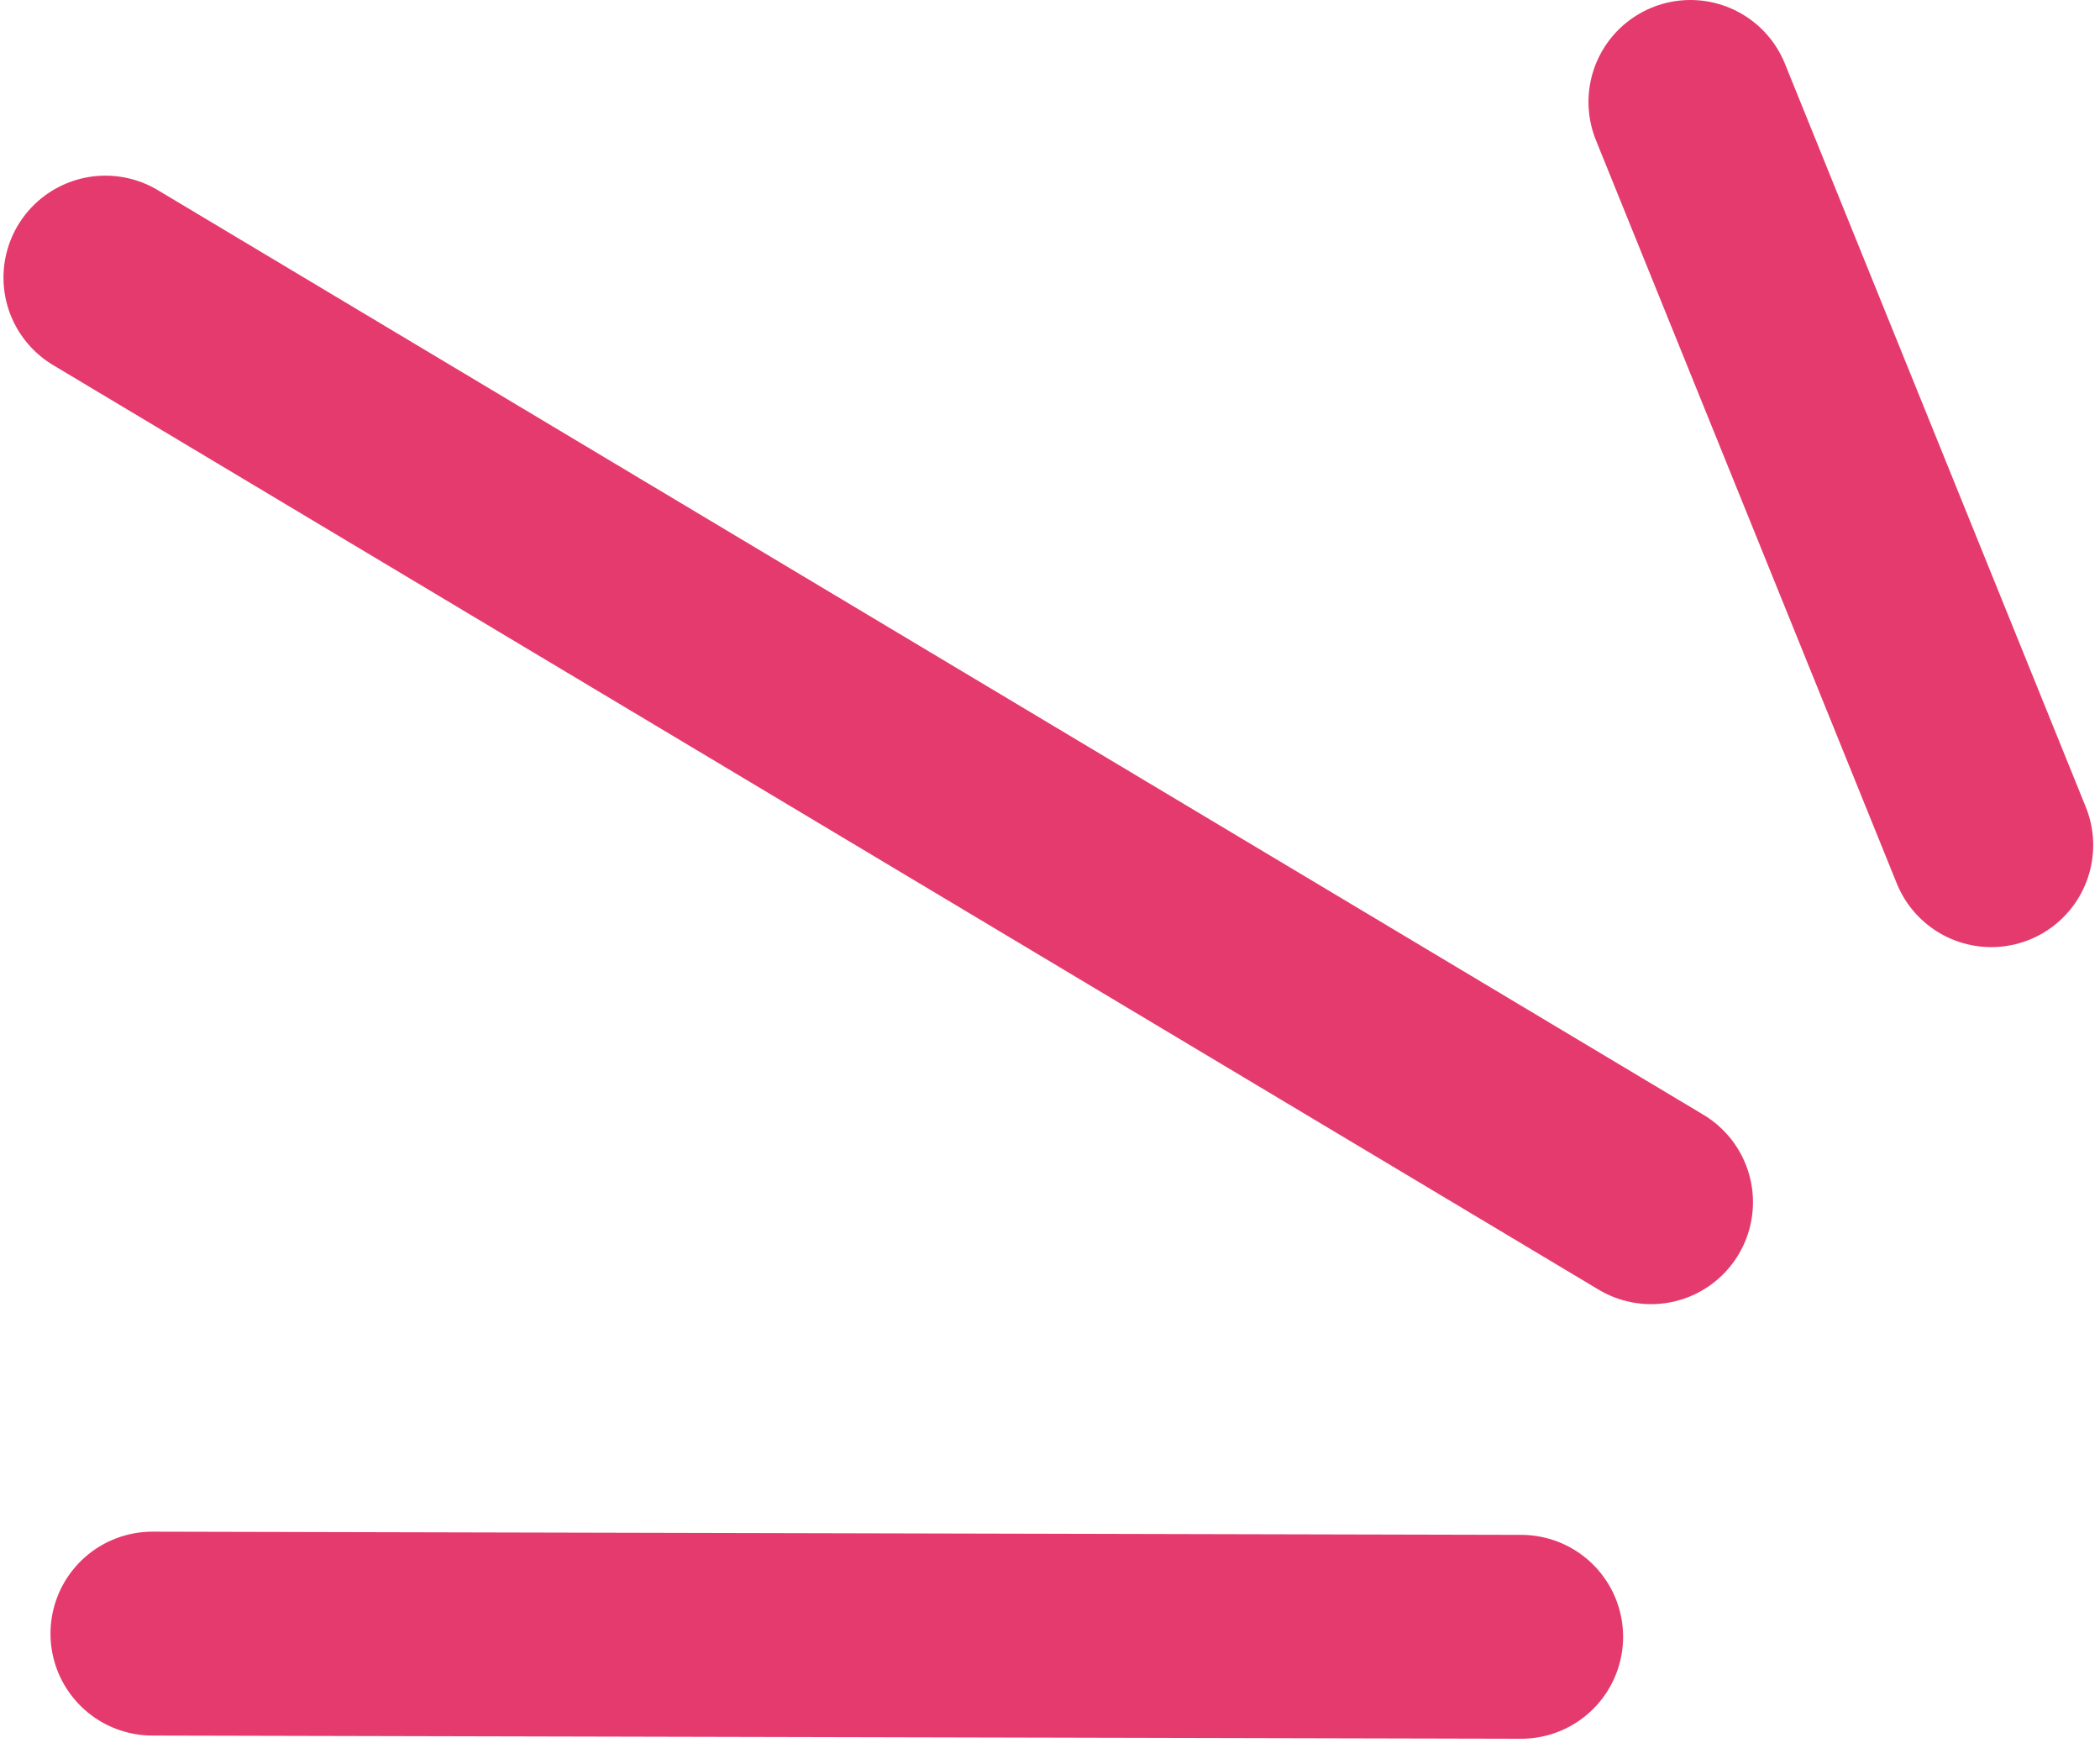
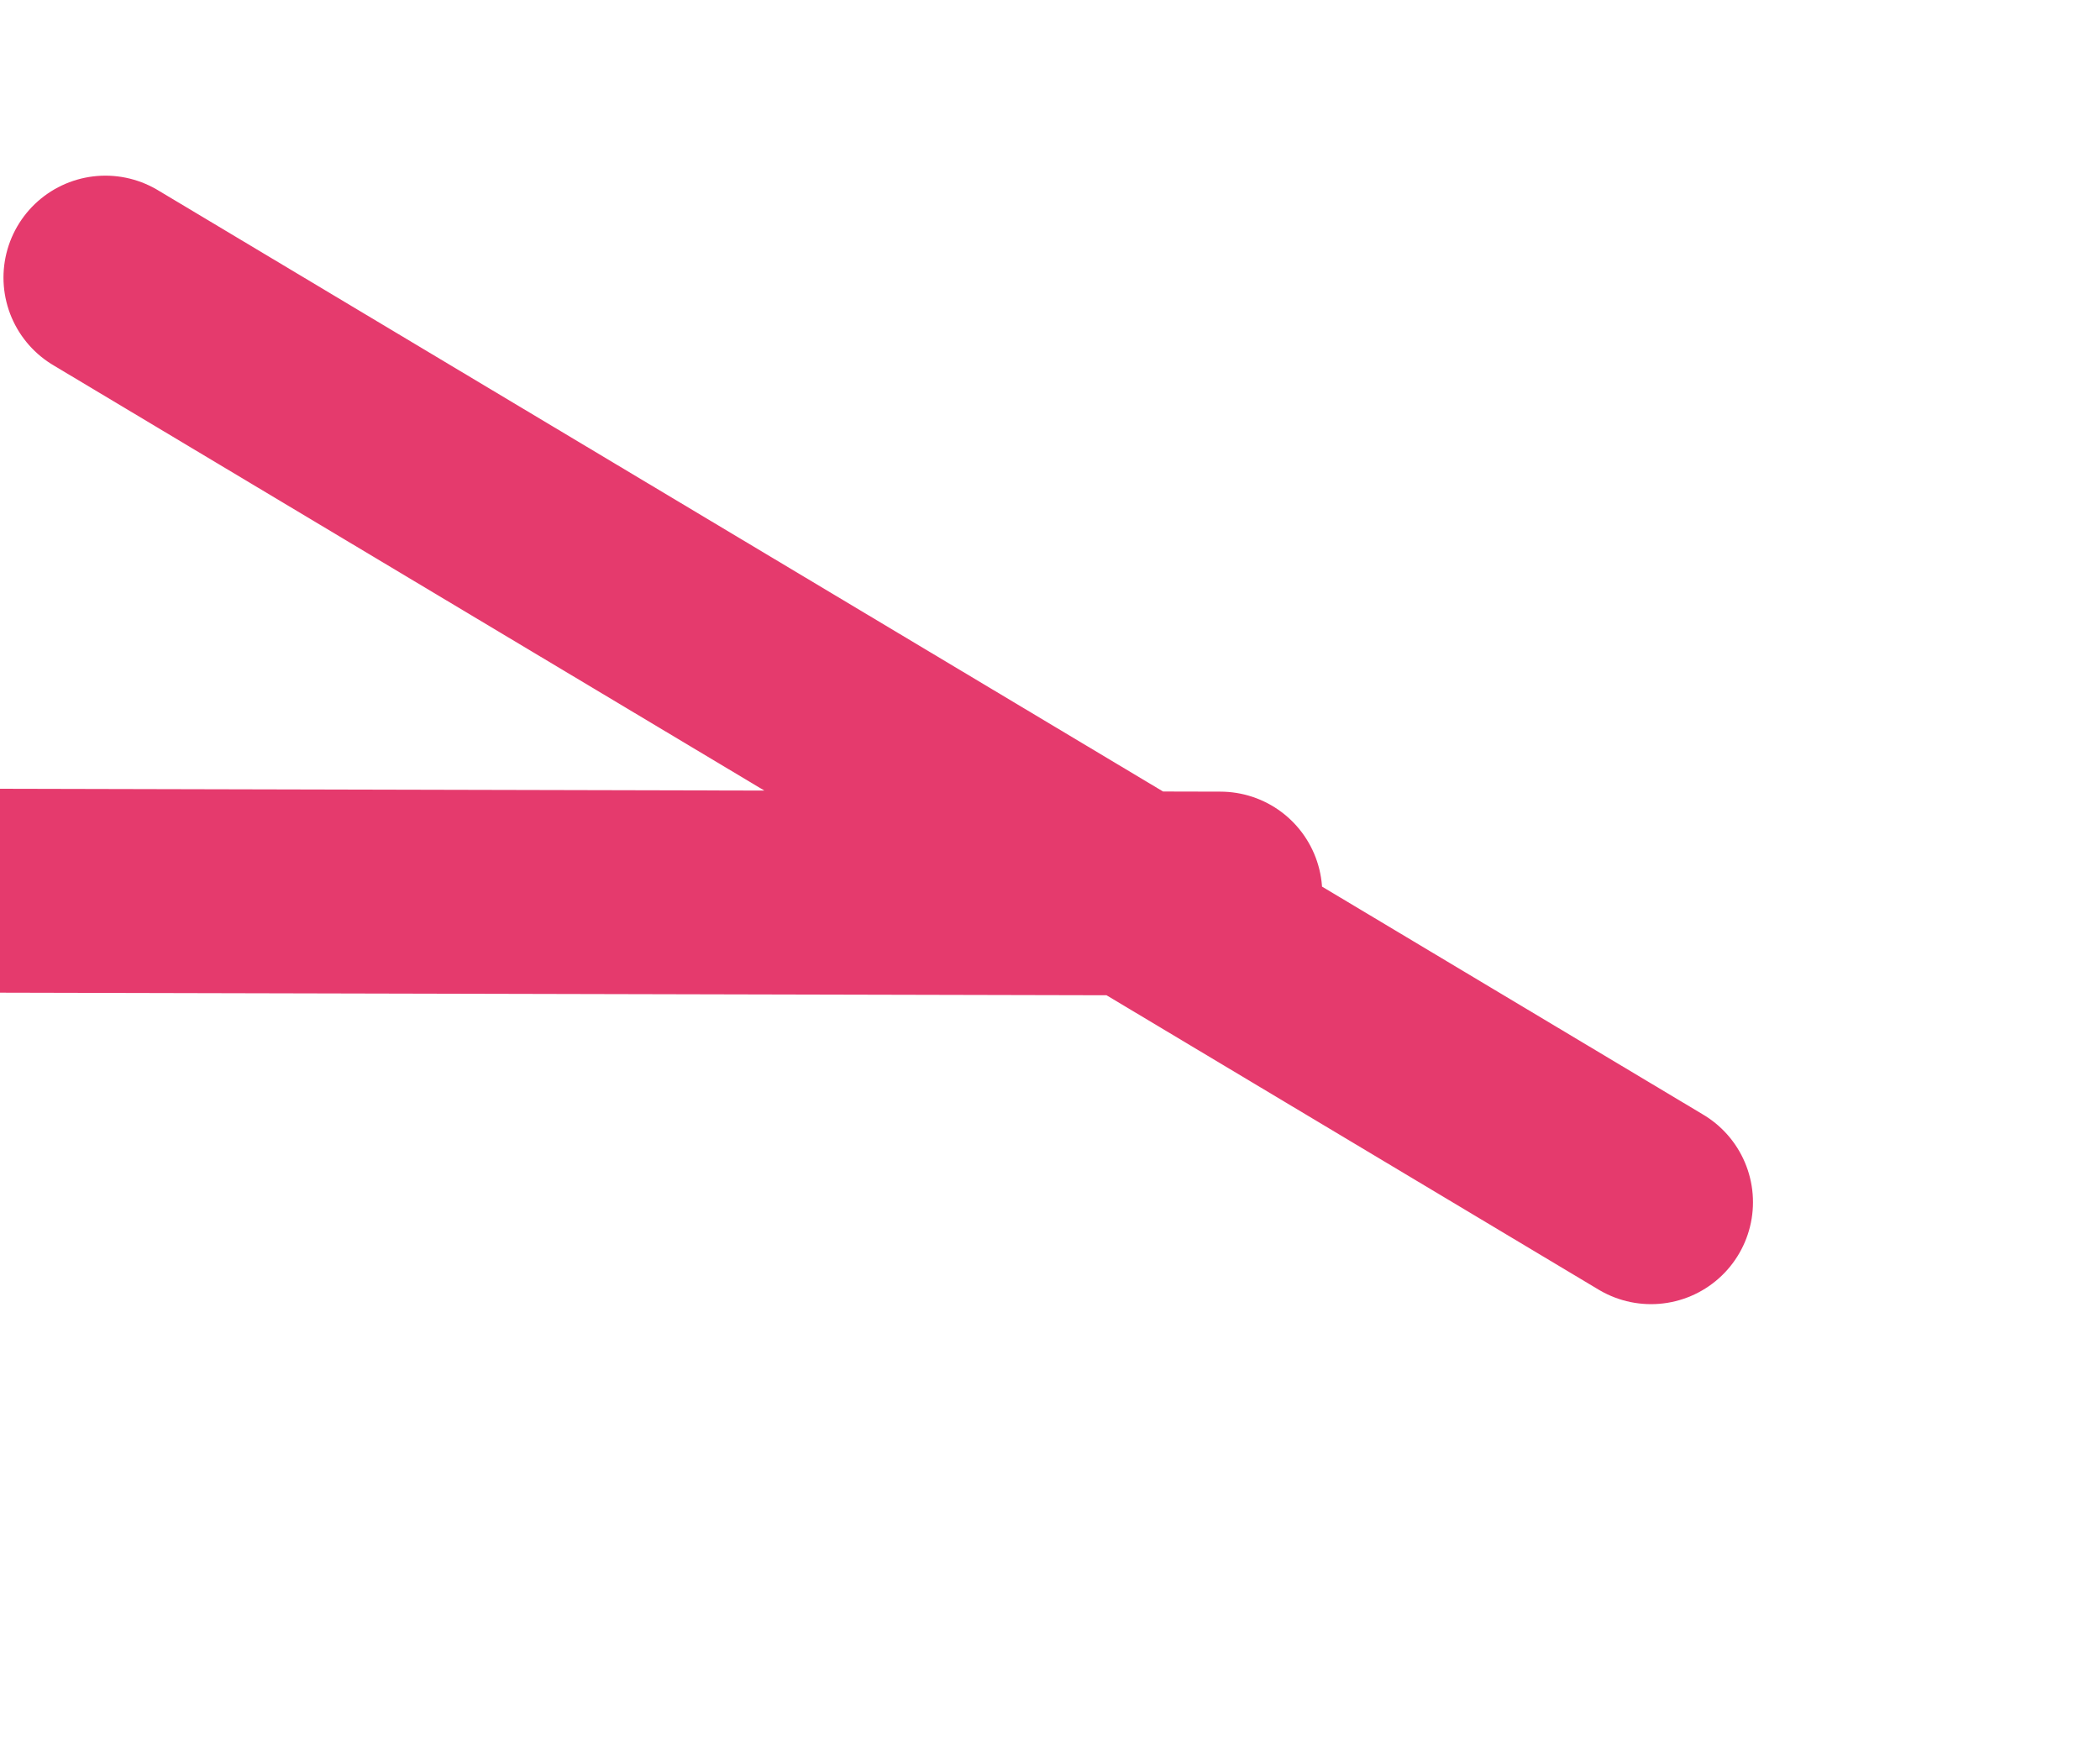
<svg xmlns="http://www.w3.org/2000/svg" width="206" height="171">
-   <path d="M10.341 27.231l151.618 90.7M165.822 10l29.511 72.907m-180.38 77.342l134.266.314" stroke="#E53A6D" stroke-width="20" fill="none" stroke-linecap="round" stroke-linejoin="round" />
+   <path d="M10.341 27.231l151.618 90.7M165.822 10m-180.38 77.342l134.266.314" stroke="#E53A6D" stroke-width="20" fill="none" stroke-linecap="round" stroke-linejoin="round" />
</svg>